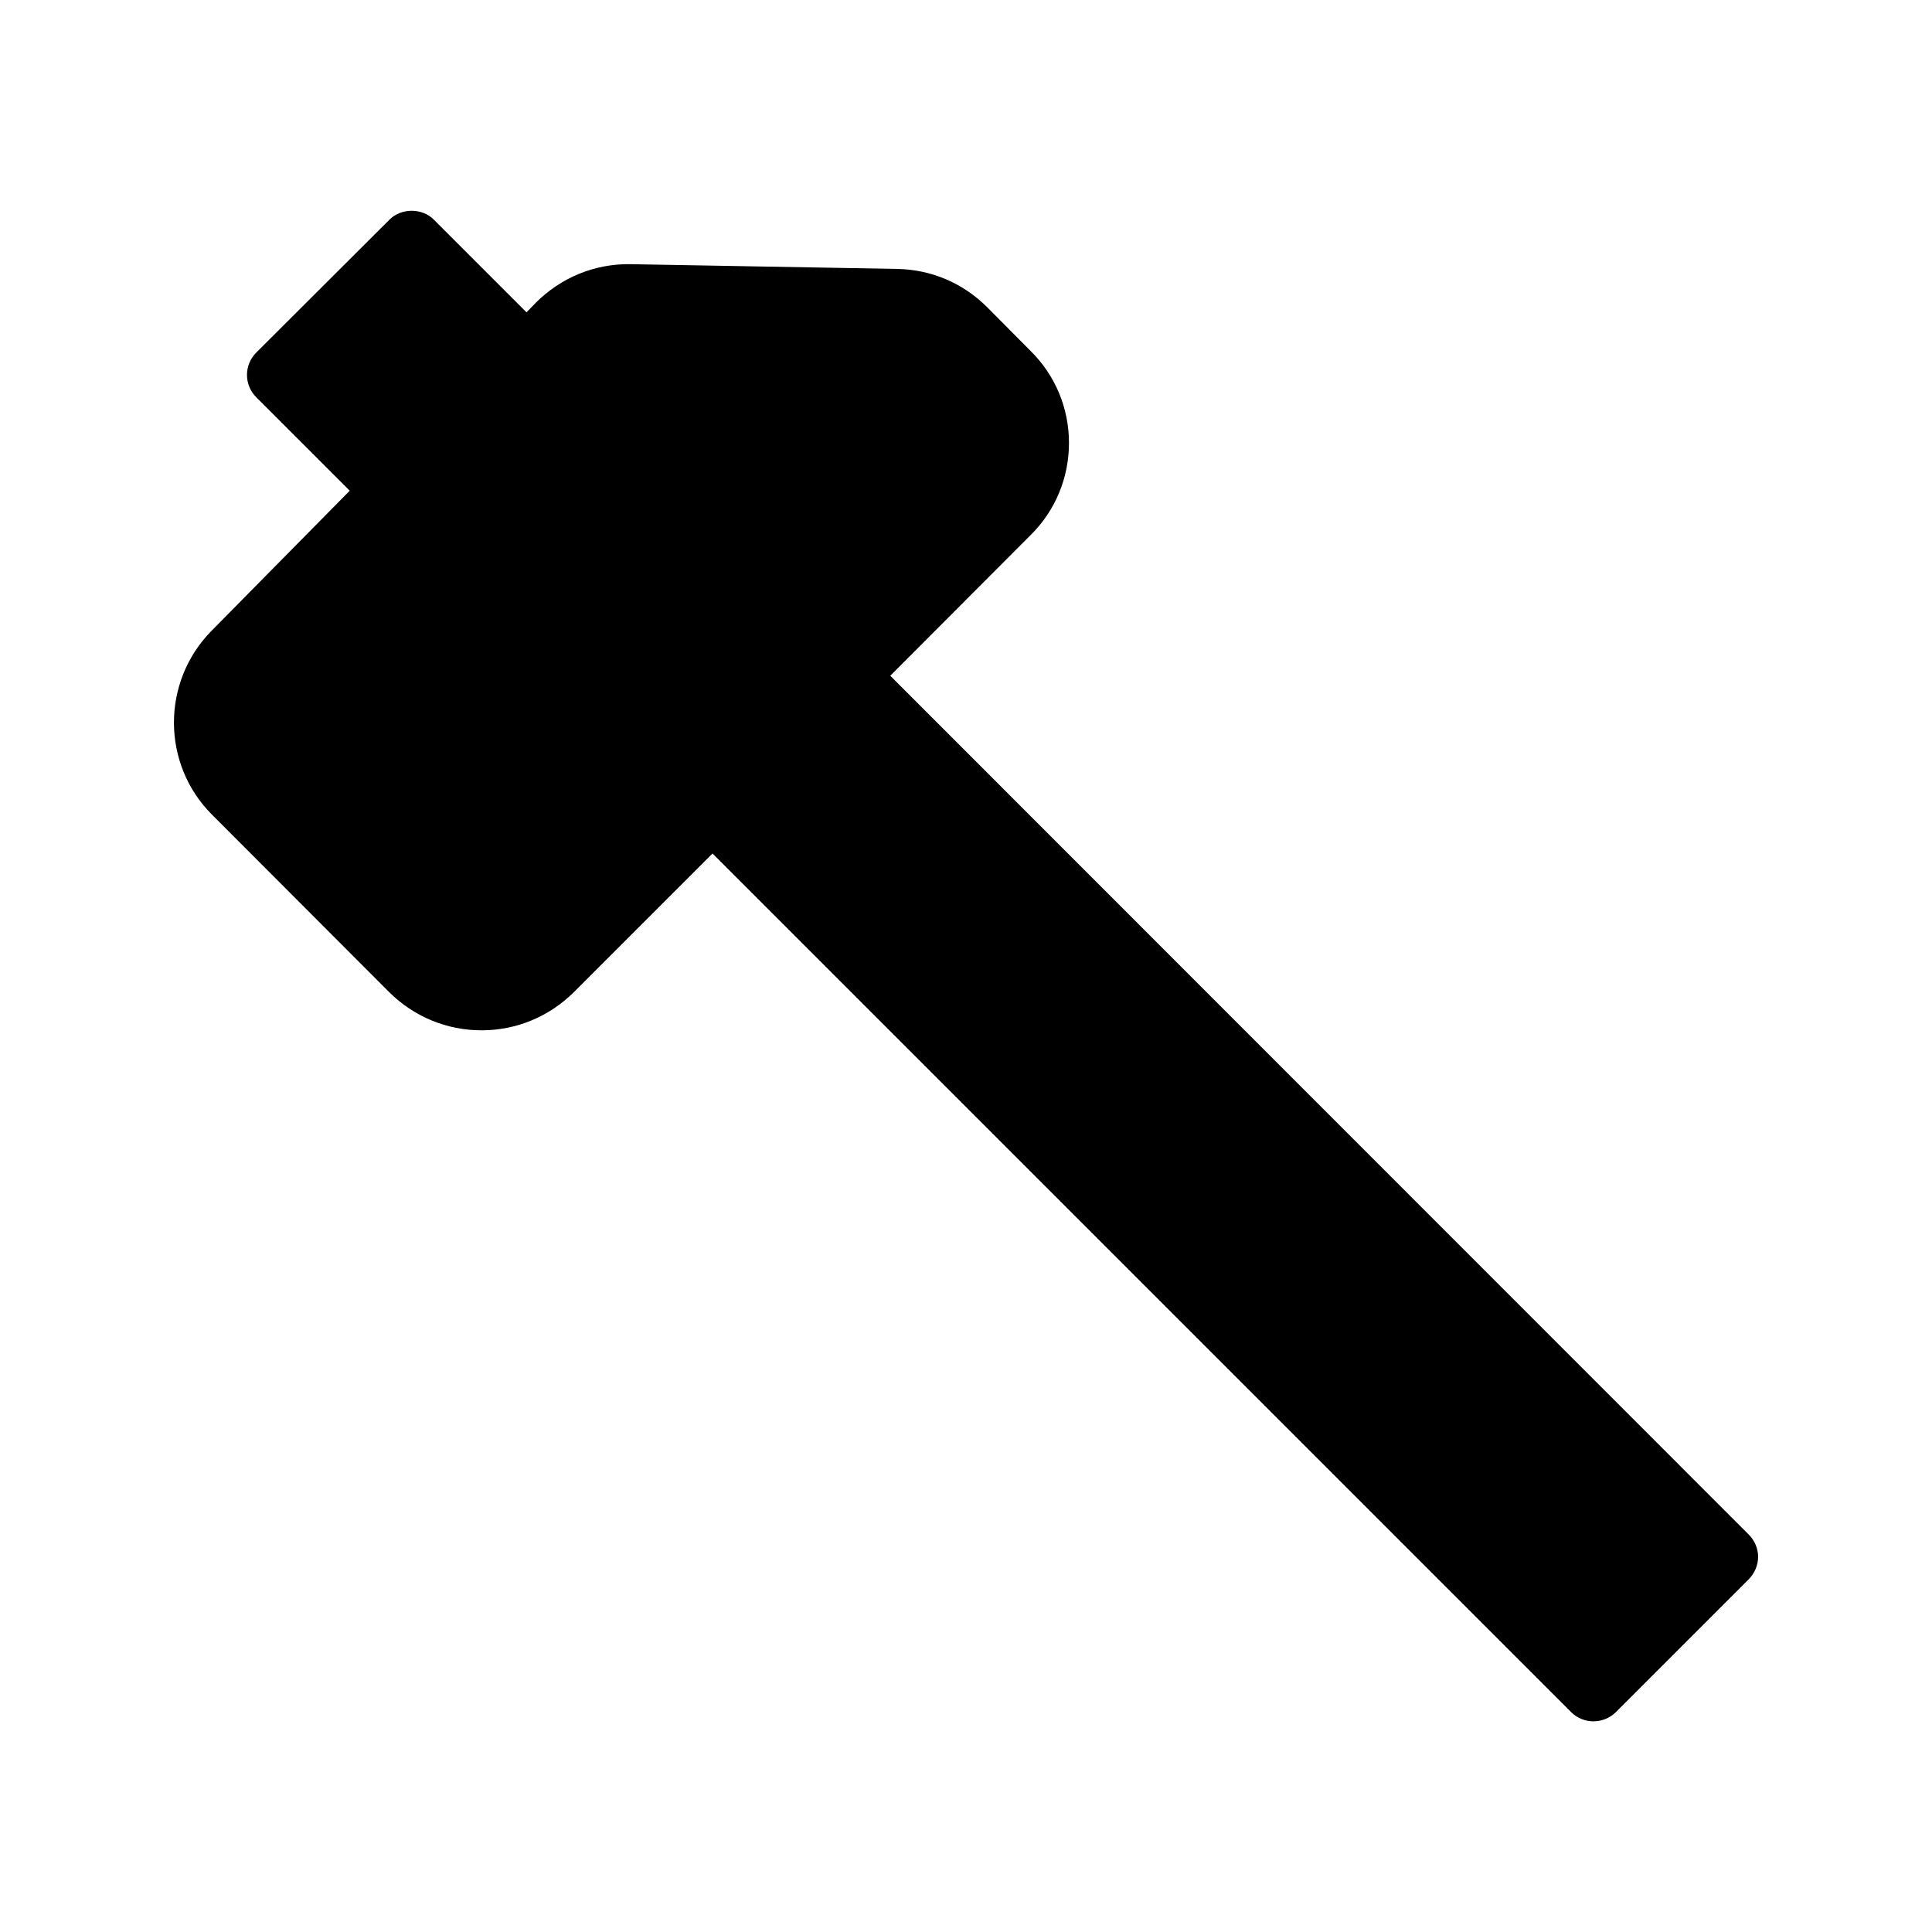
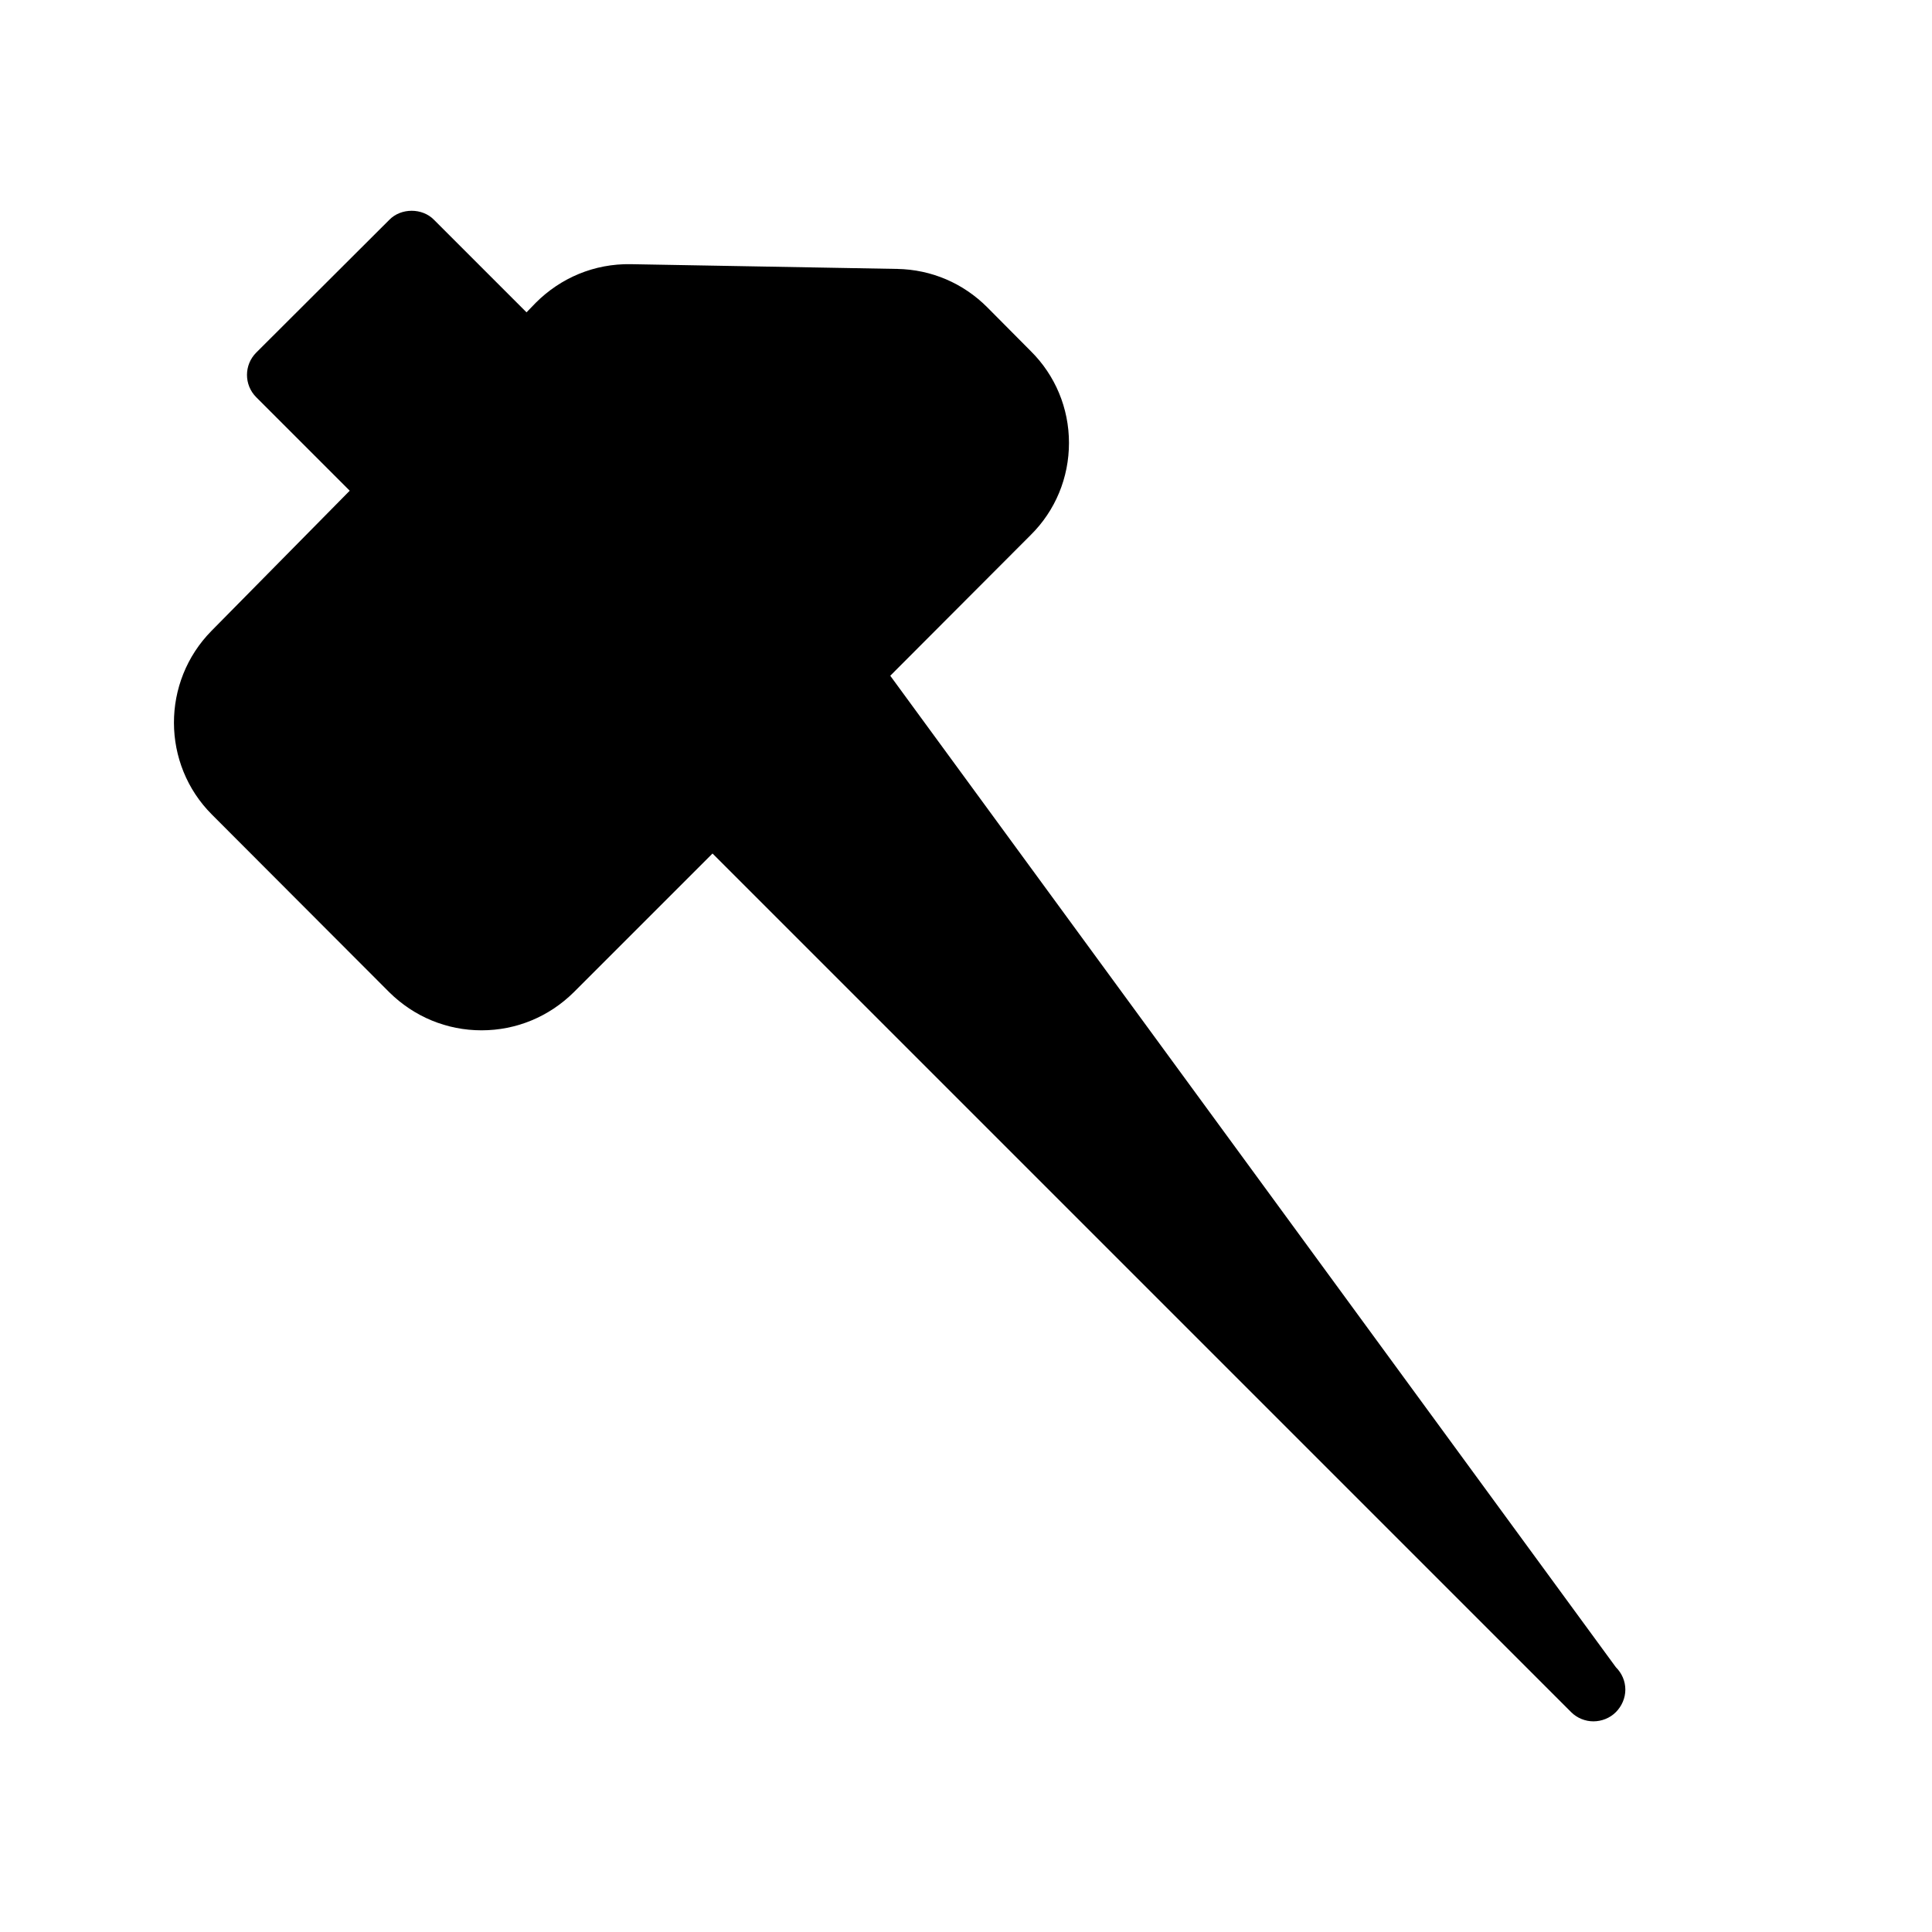
<svg xmlns="http://www.w3.org/2000/svg" fill="#000000" width="800px" height="800px" version="1.1" viewBox="144 144 512 512">
-   <path d="m379.93 323.08 37.199-37.281c6.551-6.465 10.16-15.199 10.16-24.434 0-9.152-3.609-17.887-10.16-24.352l-11.504-11.586c-6.383-6.383-14.777-9.992-23.848-10.16l-70.617-1.258c-9.656-0.168-18.559 3.609-25.191 10.242l-2.434 2.519-24.52-24.52c-3.106-3.191-8.734-3.191-11.84 0l-35.266 35.184c-3.273 3.273-3.273 8.566 0 11.84l24.77 24.77-36.609 37.113c-13.352 13.52-13.266 35.352 0.082 48.703l47.023 47.105c6.551 6.465 15.199 10.078 24.434 10.078 9.238 0 17.887-3.609 24.434-10.078l36.781-36.777 227.55 227.55c1.594 1.594 3.777 2.434 5.879 2.434 2.184 0 4.367-0.84 5.961-2.434l35.184-35.184c1.594-1.594 2.519-3.777 2.519-5.961 0-2.266-0.922-4.367-2.519-5.961z" />
+   <path d="m379.93 323.08 37.199-37.281c6.551-6.465 10.16-15.199 10.16-24.434 0-9.152-3.609-17.887-10.16-24.352l-11.504-11.586c-6.383-6.383-14.777-9.992-23.848-10.16l-70.617-1.258c-9.656-0.168-18.559 3.609-25.191 10.242l-2.434 2.519-24.52-24.52c-3.106-3.191-8.734-3.191-11.84 0l-35.266 35.184c-3.273 3.273-3.273 8.566 0 11.84l24.77 24.77-36.609 37.113c-13.352 13.52-13.266 35.352 0.082 48.703l47.023 47.105c6.551 6.465 15.199 10.078 24.434 10.078 9.238 0 17.887-3.609 24.434-10.078l36.781-36.777 227.55 227.55c1.594 1.594 3.777 2.434 5.879 2.434 2.184 0 4.367-0.84 5.961-2.434c1.594-1.594 2.519-3.777 2.519-5.961 0-2.266-0.922-4.367-2.519-5.961z" />
</svg>